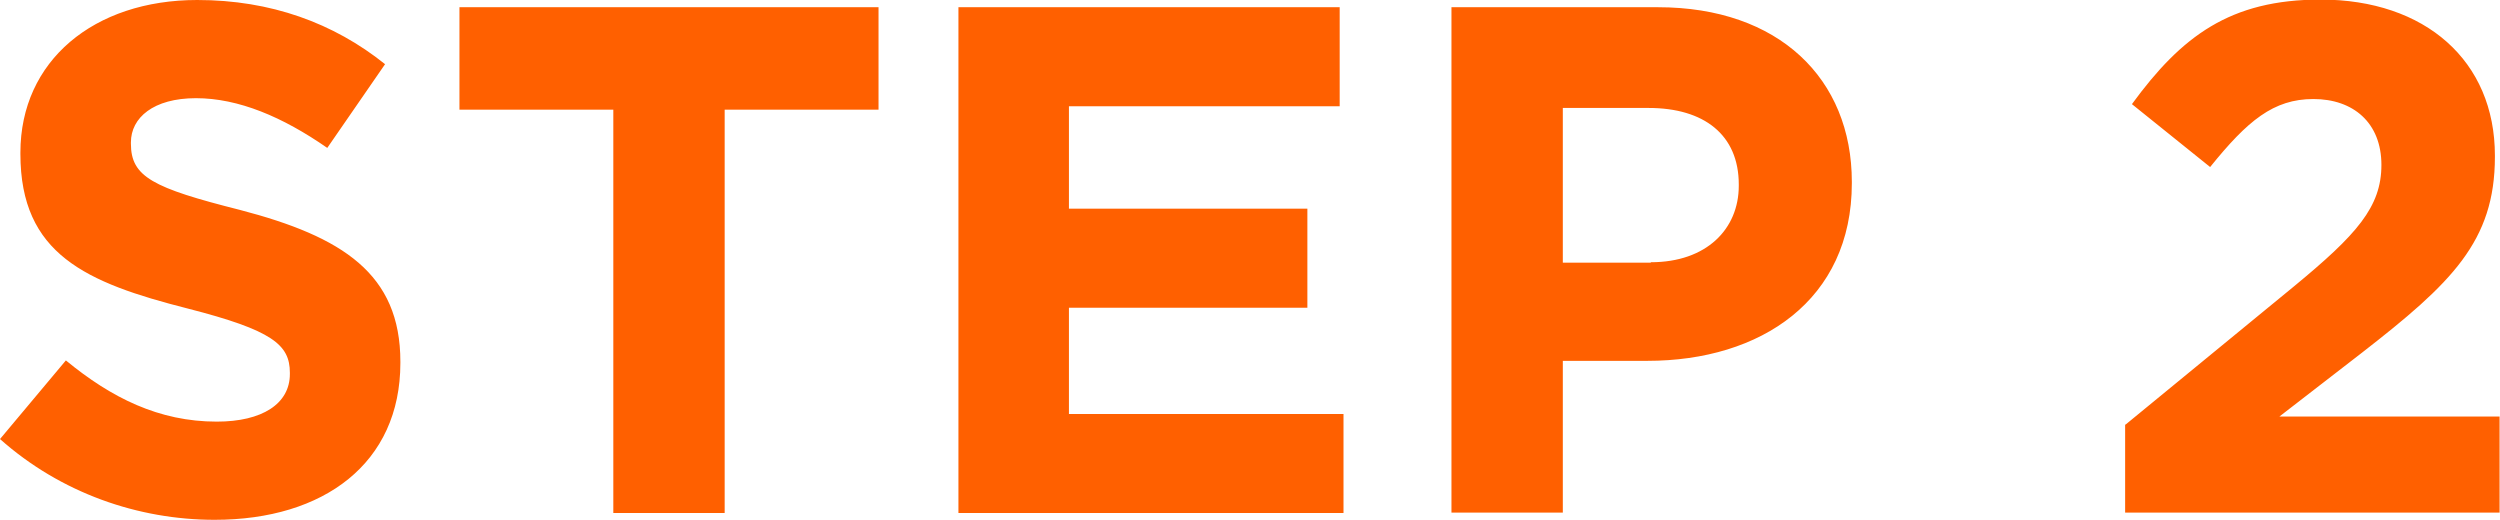
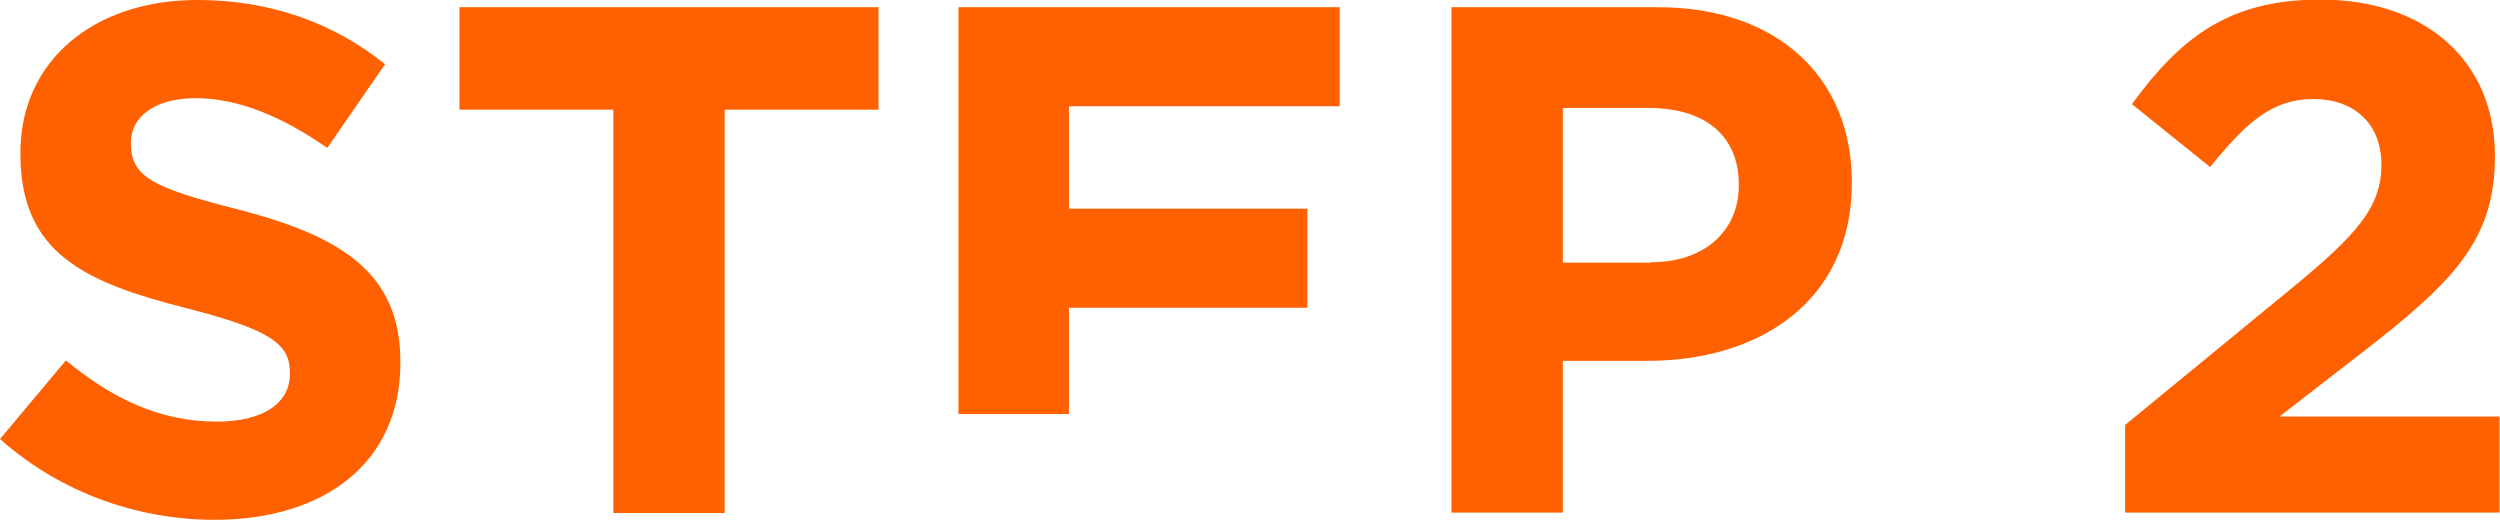
<svg xmlns="http://www.w3.org/2000/svg" viewBox="0 0 58.82 12.24">
-   <path d="m0 10.33 1.55-1.85c1.07.88 2.19 1.44 3.55 1.44 1.07 0 1.72-.42 1.72-1.12v-.03c0-.66-.41-1-2.4-1.51C2.02 6.65.48 5.98.48 3.62v-.03C.48 1.43 2.21 0 4.64 0c1.73 0 3.21.54 4.42 1.51L7.7 3.48c-1.05-.73-2.09-1.17-3.09-1.17s-1.53.46-1.53 1.04v.03c0 .78.51 1.04 2.57 1.56 2.41.63 3.77 1.5 3.77 3.57v.03c0 2.36-1.8 3.69-4.37 3.69-1.8 0-3.62-.63-5.05-1.9M14.43 2.58h-3.62V.17h9.86v2.41h-3.62v9.49h-2.62zM22.54.17h8.98V2.5h-6.37v2.41h5.61v2.33h-5.61v2.5h6.46v2.33h-9.06V.17ZM34.15.17h4.86c2.84 0 4.56 1.68 4.56 4.11v.03c0 2.75-2.14 4.18-4.81 4.18h-1.99v3.57h-2.62zm4.69 6c1.31 0 2.07-.78 2.07-1.8v-.03c0-1.17-.82-1.8-2.12-1.8h-2.02v3.64h2.07ZM50.01 9.99l3.96-3.25c1.48-1.22 2.06-1.87 2.06-2.86s-.66-1.55-1.6-1.55-1.55.51-2.43 1.6l-1.84-1.48C51.33.85 52.47-.01 54.6-.01c2.46 0 4.1 1.44 4.1 3.67v.03c0 1.99-1.02 2.97-3.13 4.61l-1.94 1.5h5.18v2.26H50V9.99Z" style="fill:#ff6000" />
+   <path d="m0 10.33 1.55-1.85c1.07.88 2.19 1.44 3.55 1.44 1.07 0 1.72-.42 1.72-1.12v-.03c0-.66-.41-1-2.4-1.51C2.02 6.65.48 5.98.48 3.62v-.03C.48 1.43 2.21 0 4.64 0c1.73 0 3.21.54 4.42 1.51L7.7 3.48c-1.05-.73-2.09-1.17-3.09-1.17s-1.53.46-1.53 1.04v.03c0 .78.51 1.04 2.57 1.56 2.41.63 3.77 1.5 3.77 3.57v.03c0 2.36-1.8 3.69-4.37 3.69-1.8 0-3.62-.63-5.05-1.9M14.43 2.58h-3.62V.17h9.86v2.41h-3.62v9.49h-2.62zM22.54.17h8.98V2.5h-6.37v2.41h5.61v2.33h-5.61v2.5h6.46h-9.06V.17ZM34.15.17h4.86c2.84 0 4.56 1.68 4.56 4.11v.03c0 2.75-2.14 4.18-4.81 4.18h-1.99v3.57h-2.62zm4.69 6c1.31 0 2.07-.78 2.07-1.8v-.03c0-1.17-.82-1.8-2.12-1.8h-2.02v3.64h2.07ZM50.01 9.99l3.96-3.25c1.48-1.22 2.06-1.87 2.06-2.86s-.66-1.55-1.6-1.55-1.55.51-2.43 1.6l-1.84-1.48C51.33.85 52.47-.01 54.6-.01c2.46 0 4.1 1.44 4.1 3.67v.03c0 1.99-1.02 2.97-3.13 4.61l-1.94 1.5h5.18v2.26H50V9.99Z" style="fill:#ff6000" />
</svg>